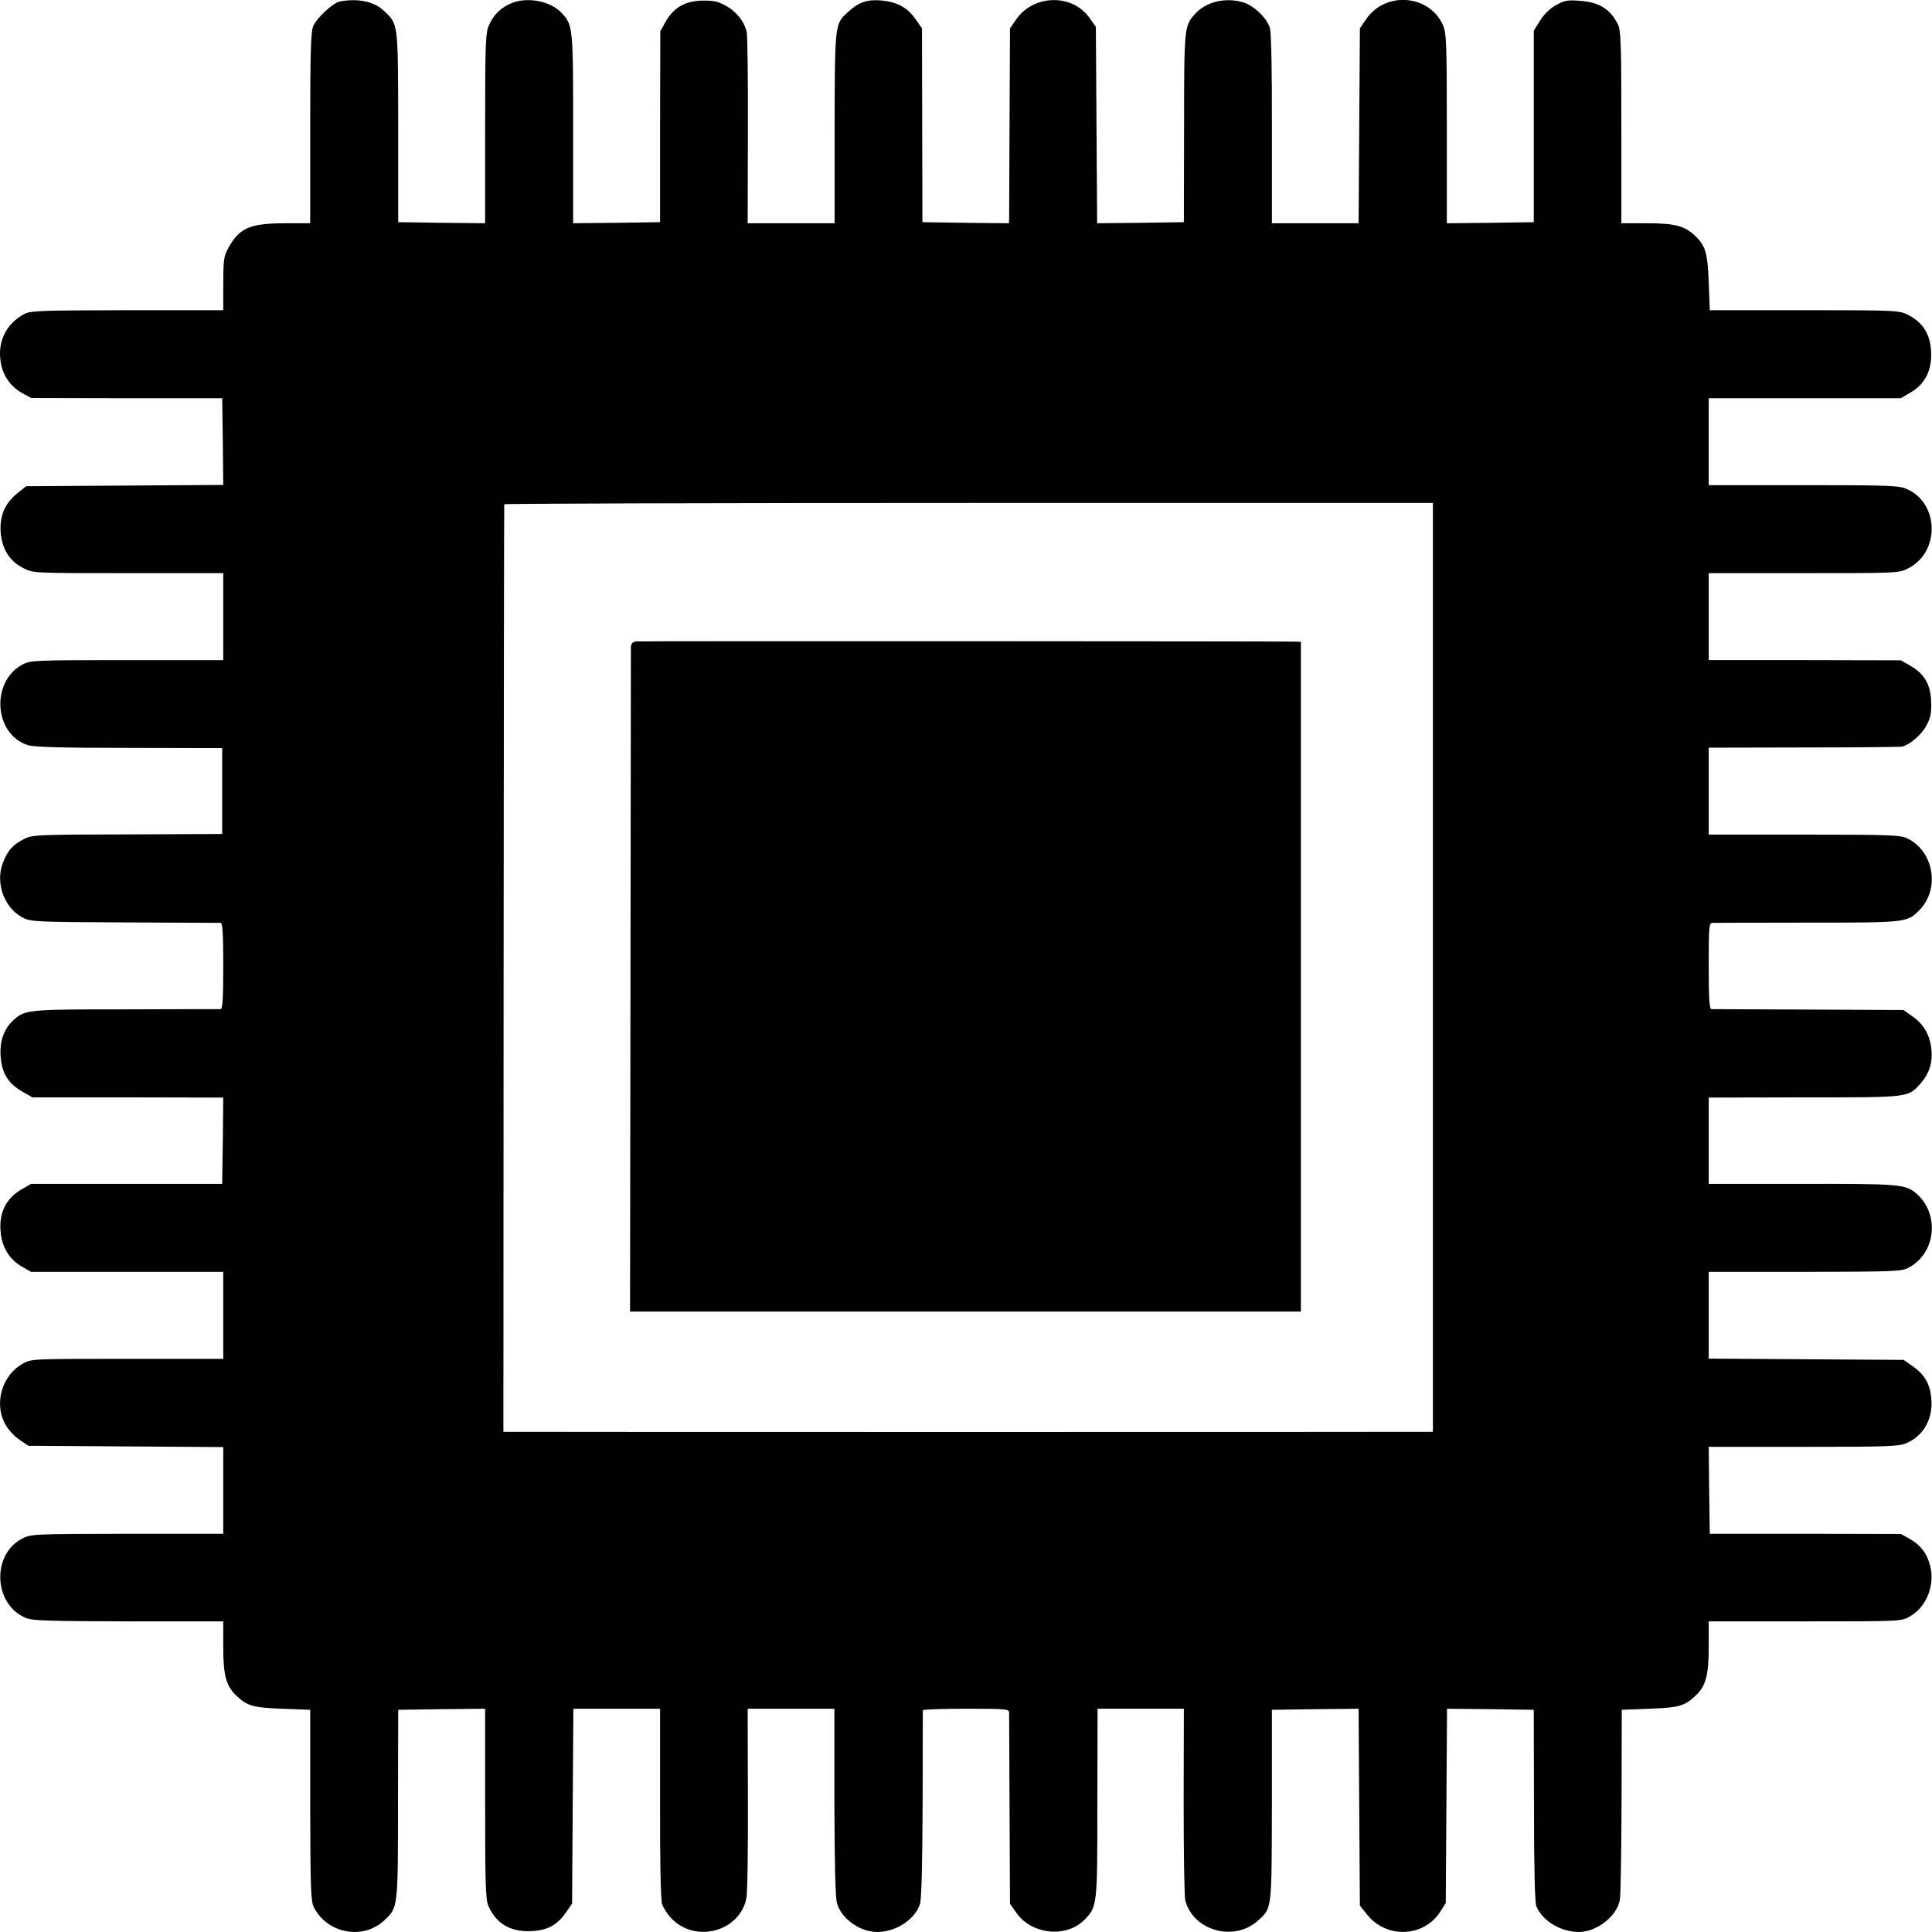
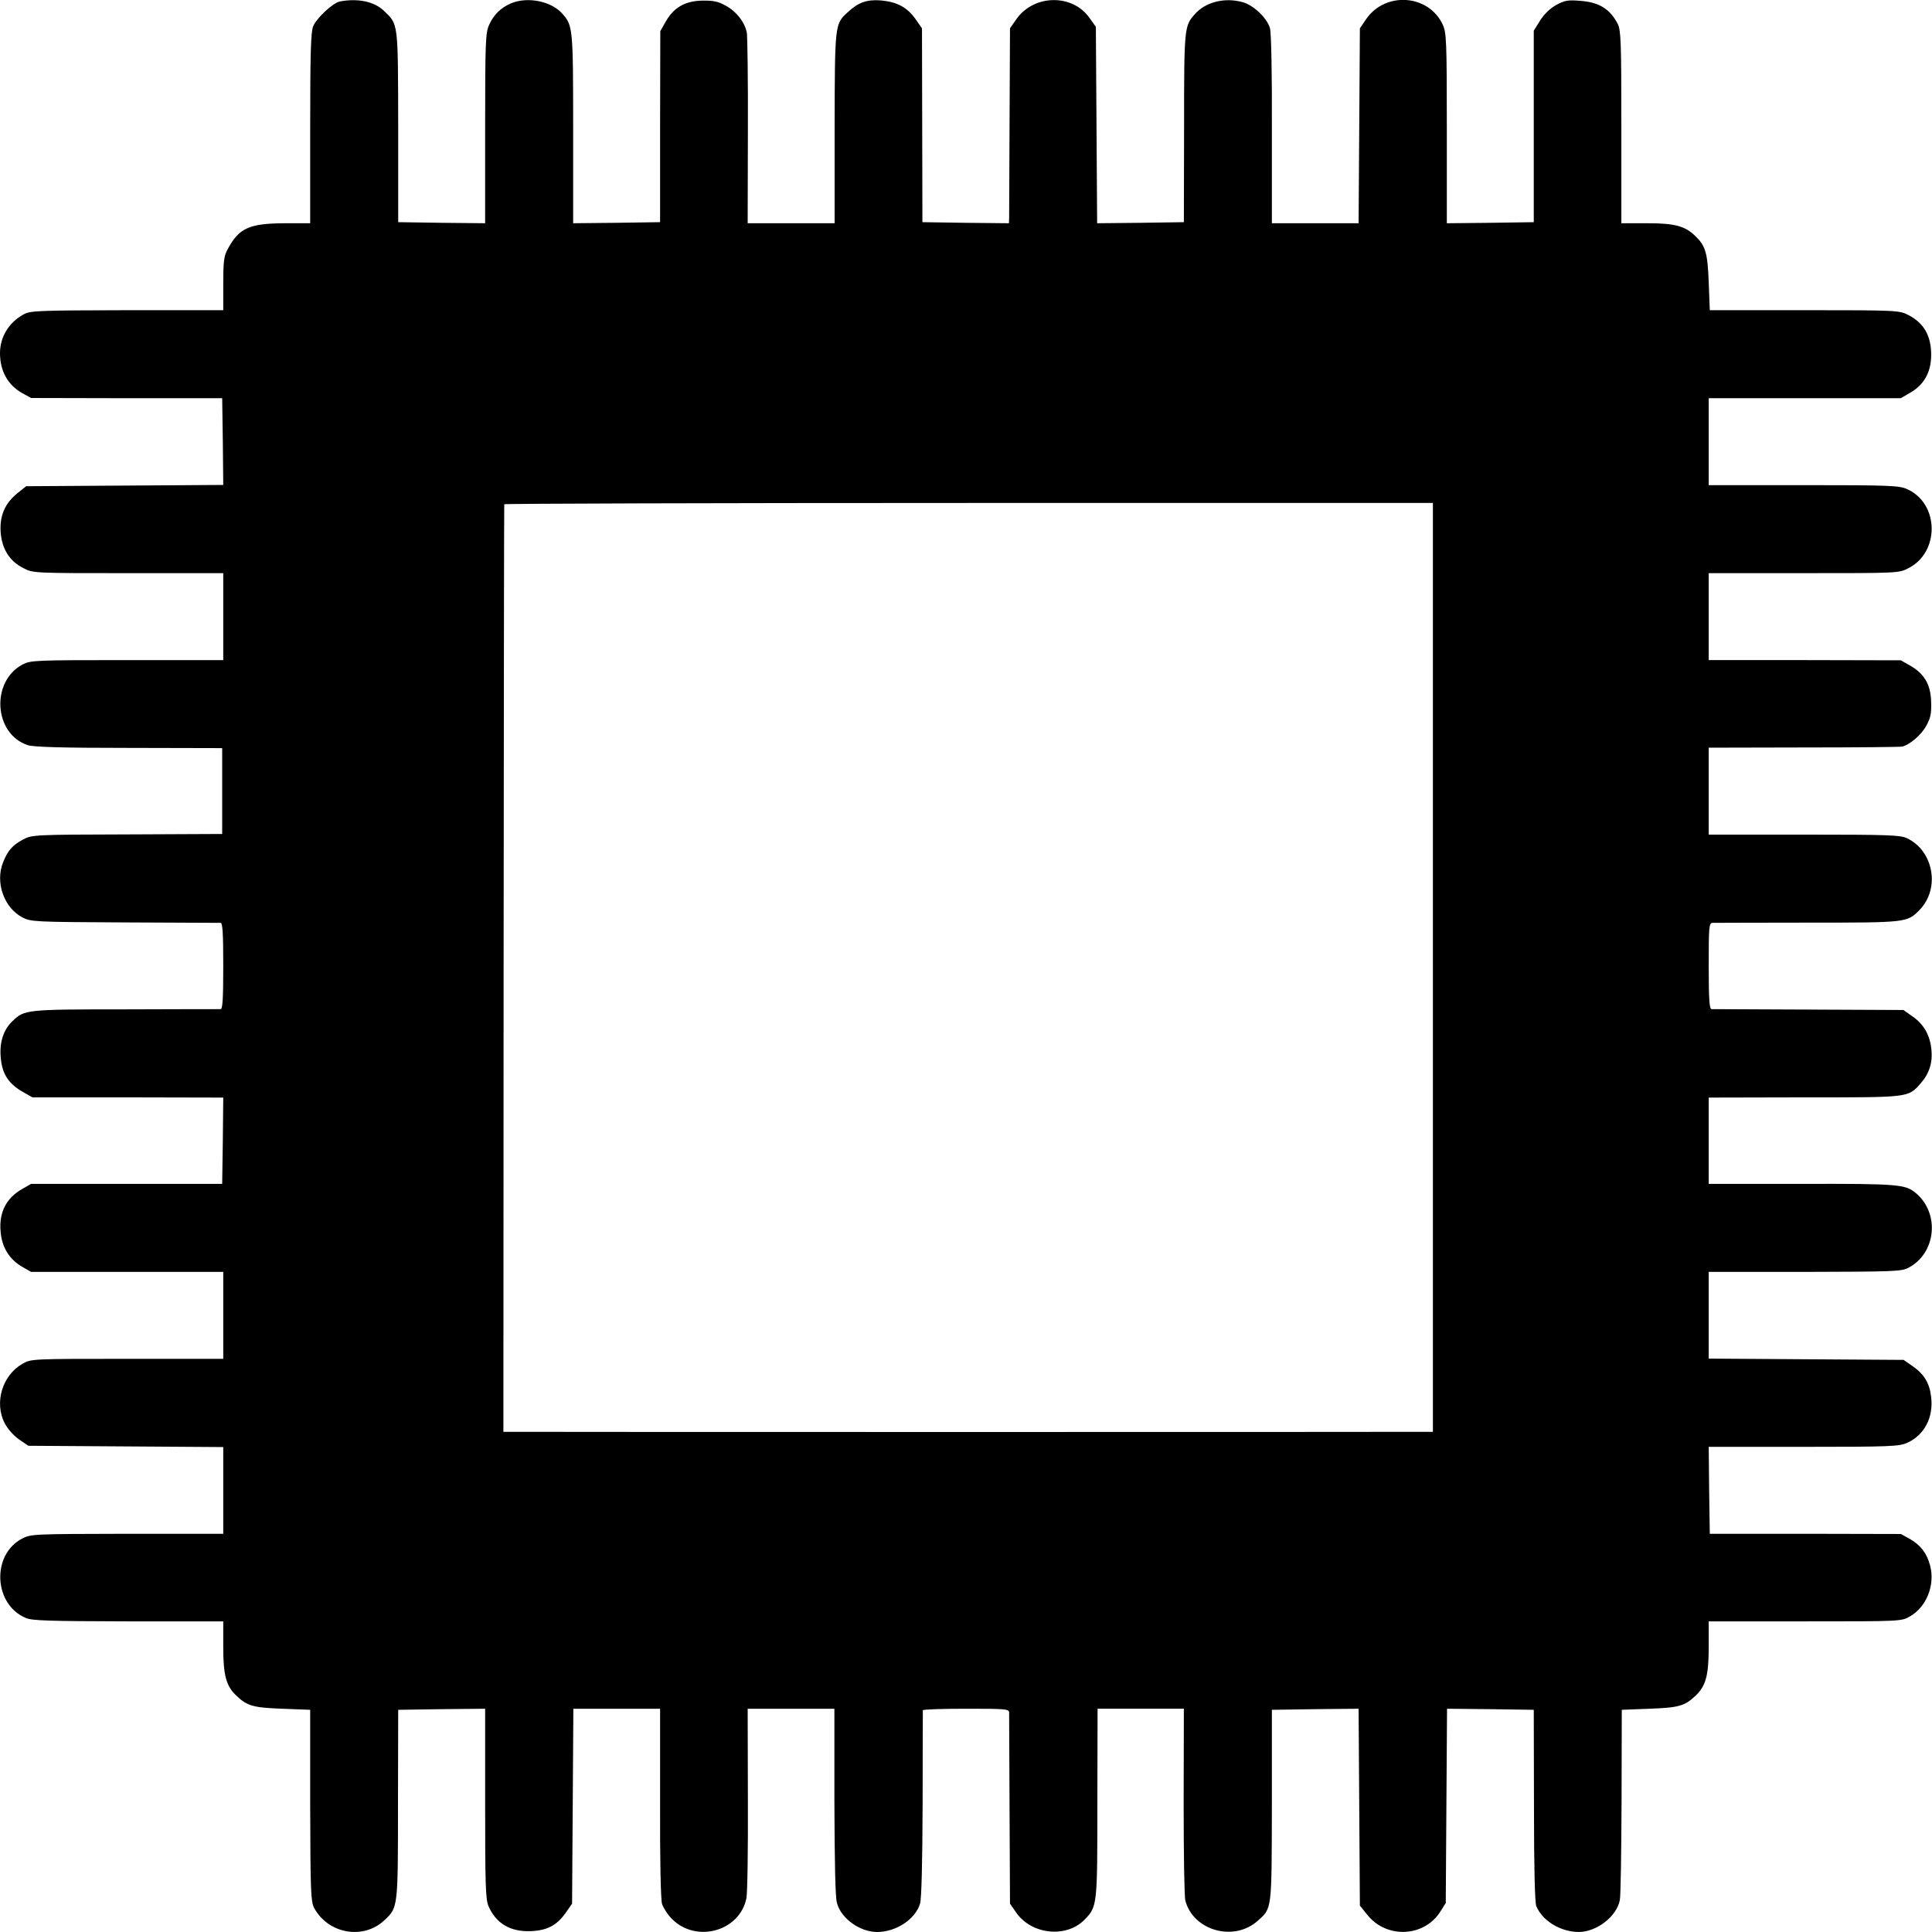
<svg xmlns="http://www.w3.org/2000/svg" version="1.0" width="900pt" height="900pt" viewBox="0 0 900 900" preserveAspectRatio="xMidYMid meet">
  <g transform="translate(0,900) scale(0.1,-0.1)" fill="#000000" stroke="none">
    <path d="M1583 8993 c-32 -6 -108 -77 -124 -115 -11 -26 -14 -123 -14 -475 l0 -443 -120 0 c-164 -1 -212 -22 -265 -122 -17 -31 -20 -57 -20 -160 l0 -123 -448 0 c-410 -1 -450 -2 -481 -19 -69 -37 -111 -105 -111 -181 0 -83 36 -148 103 -186 l42 -23 445 -1 445 0 3 -202 2 -202 -459 -3 -459 -3 -39 -31 c-60 -48 -85 -106 -80 -183 6 -79 42 -136 107 -168 44 -23 48 -23 487 -23 l443 0 0 -202 0 -203 -448 0 c-429 0 -449 -1 -486 -20 -150 -79 -135 -324 23 -376 25 -9 162 -13 471 -13 l435 -1 0 -200 0 -200 -443 -2 c-431 -1 -443 -2 -483 -23 -50 -26 -73 -52 -95 -108 -37 -94 5 -211 91 -256 39 -20 55 -21 475 -23 239 -1 441 -2 448 -2 9 -1 12 -48 12 -201 0 -153 -3 -200 -12 -201 -7 0 -206 0 -443 -1 -465 0 -471 -1 -527 -55 -43 -41 -62 -101 -54 -175 7 -73 38 -119 105 -156 l42 -24 445 0 444 -1 -2 -201 -3 -201 -445 0 -445 0 -42 -24 c-74 -42 -109 -110 -100 -200 6 -72 41 -128 100 -162 l42 -24 447 0 448 0 0 -202 0 -203 -447 0 c-446 0 -448 0 -488 -23 -94 -53 -133 -181 -83 -277 13 -26 41 -57 66 -75 l44 -30 454 -3 454 -3 0 -202 0 -202 -447 0 c-443 -1 -448 -1 -491 -23 -142 -75 -132 -306 18 -369 28 -13 111 -15 477 -16 l443 0 0 -121 c0 -131 14 -181 61 -225 50 -48 78 -56 214 -61 l130 -5 0 -445 c1 -400 3 -448 18 -477 65 -122 230 -151 328 -58 63 59 63 56 63 540 l1 440 203 3 202 2 0 -440 c0 -375 2 -446 15 -478 35 -82 102 -122 198 -118 76 3 121 27 162 85 l30 43 3 454 3 454 202 0 202 0 0 -437 c-1 -266 3 -451 9 -472 6 -18 26 -50 46 -70 113 -114 316 -58 347 96 5 21 8 228 7 461 l-1 422 202 0 202 0 0 -433 c1 -282 4 -446 12 -472 19 -72 107 -135 187 -135 88 0 178 59 200 132 7 21 11 195 12 463 0 237 1 433 1 438 1 4 91 7 201 7 184 0 200 -1 201 -17 0 -10 1 -214 2 -455 l2 -436 30 -43 c72 -102 234 -118 318 -31 59 61 59 66 59 544 l1 438 201 0 201 0 -1 -432 c0 -238 3 -446 8 -462 37 -140 226 -193 337 -94 67 60 65 46 66 538 l0 445 202 3 202 2 3 -458 3 -459 37 -46 c91 -110 265 -100 339 20 l24 38 3 453 3 452 202 -2 202 -3 1 -445 c0 -290 4 -454 11 -470 29 -69 114 -120 199 -120 83 1 176 73 190 149 4 19 7 226 8 460 l1 426 130 5 c136 5 164 13 214 61 47 44 61 94 61 225 l0 121 449 0 c445 0 449 0 488 23 77 43 119 147 94 238 -15 57 -44 94 -94 123 l-42 23 -445 1 -445 0 -3 203 -2 202 442 0 c408 0 446 2 483 19 80 36 123 119 111 214 -7 63 -32 105 -85 142 l-43 30 -454 3 -454 3 0 202 0 202 448 0 c413 1 450 2 482 19 129 67 148 253 35 348 -49 41 -81 44 -532 43 l-433 0 0 201 0 201 445 1 c493 0 483 -2 543 66 40 46 56 97 49 160 -7 65 -36 116 -89 152 l-41 29 -441 2 c-243 1 -447 2 -453 2 -10 1 -13 48 -13 201 0 183 1 200 18 201 9 0 208 1 442 1 464 0 464 0 522 59 97 99 66 275 -58 334 -31 15 -84 17 -480 17 l-444 0 0 202 0 203 443 1 c243 0 449 2 458 4 35 8 90 55 113 98 20 37 24 57 22 112 -2 80 -33 131 -99 168 l-42 24 -447 1 -448 0 0 203 0 202 443 0 c439 0 443 0 487 23 147 74 144 301 -5 368 -37 17 -75 19 -482 19 l-443 0 0 203 0 202 448 0 447 0 46 27 c67 39 99 103 95 190 -4 81 -38 135 -105 170 -44 22 -46 23 -485 23 l-441 0 -5 130 c-5 137 -15 170 -63 216 -48 46 -94 59 -223 59 l-121 0 0 448 c0 400 -2 451 -17 481 -36 69 -87 101 -174 107 -58 5 -73 2 -112 -19 -29 -16 -56 -42 -75 -72 l-30 -48 0 -446 0 -446 -203 -3 -202 -2 0 442 c0 409 -2 446 -19 483 -65 141 -266 156 -356 27 l-30 -44 -3 -454 -3 -454 -202 0 -202 0 0 438 c1 262 -3 451 -9 471 -14 48 -78 108 -128 121 -82 23 -171 1 -221 -55 -50 -56 -51 -60 -51 -530 l-1 -440 -202 -3 -202 -2 -3 457 -3 458 -30 42 c-80 113 -259 109 -340 -6 l-30 -43 -2 -431 c-1 -238 -2 -442 -2 -455 l-1 -22 -201 2 -202 3 -1 452 -1 451 -30 43 c-39 55 -86 80 -161 87 -67 5 -106 -9 -157 -57 -58 -53 -58 -56 -59 -538 l0 -443 -202 0 -203 0 1 428 c1 235 -2 442 -5 460 -10 50 -49 99 -99 126 -36 20 -58 24 -111 23 -79 -2 -132 -33 -169 -100 l-24 -42 -1 -445 0 -445 -203 -3 -202 -2 0 440 c0 474 -1 482 -53 539 -52 56 -159 77 -235 46 -49 -21 -81 -52 -103 -100 -17 -37 -19 -74 -19 -483 l0 -442 -202 2 -203 3 0 445 c-1 492 1 475 -67 540 -45 43 -121 59 -205 43z m5092 -4500 l0 -2163 -45 0 c-55 -1 -4201 -1 -4250 0 l-35 0 1 2158 c1 1186 2 2160 3 2163 0 3 974 6 2164 6 l2162 0 0 -2164z" />
-     <path d="M2963 6012 c-16 -2 -23 -11 -24 -25 0 -12 -1 -714 -2 -1559 l-2 -1538 1563 0 1562 0 0 1560 0 1560 -22 1 c-101 2 -3058 3 -3075 1z" />
  </g>
</svg>